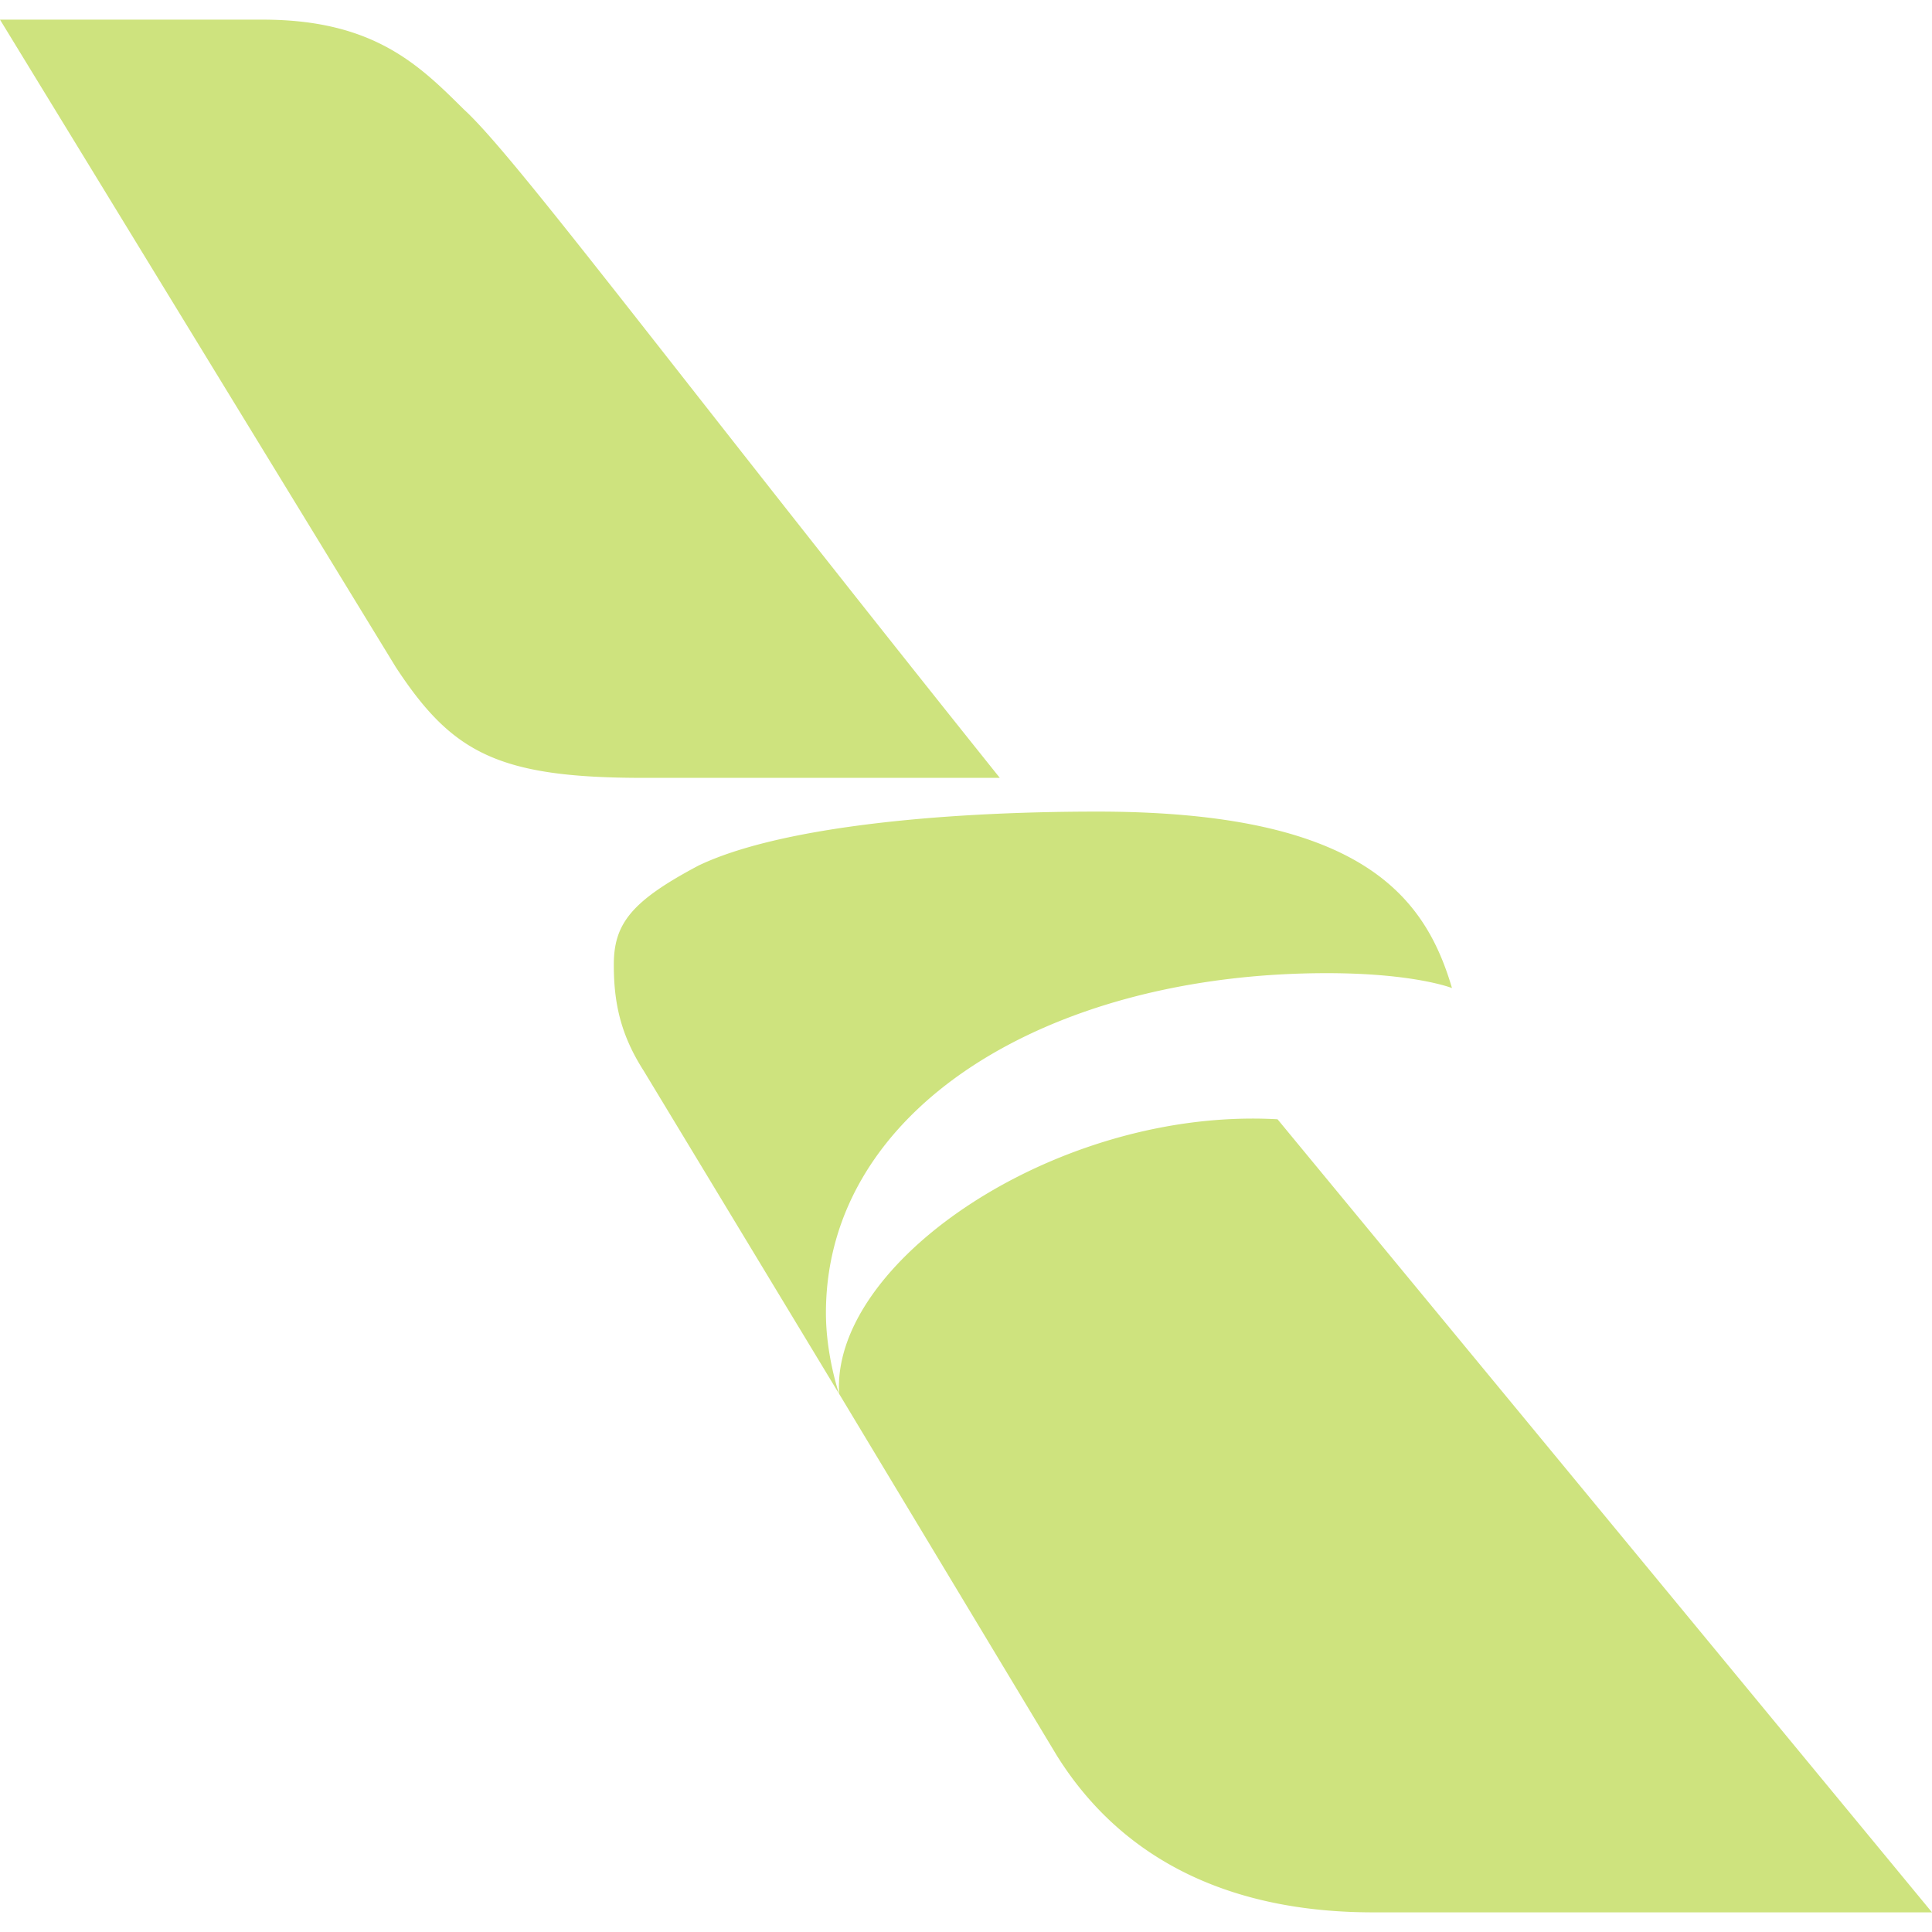
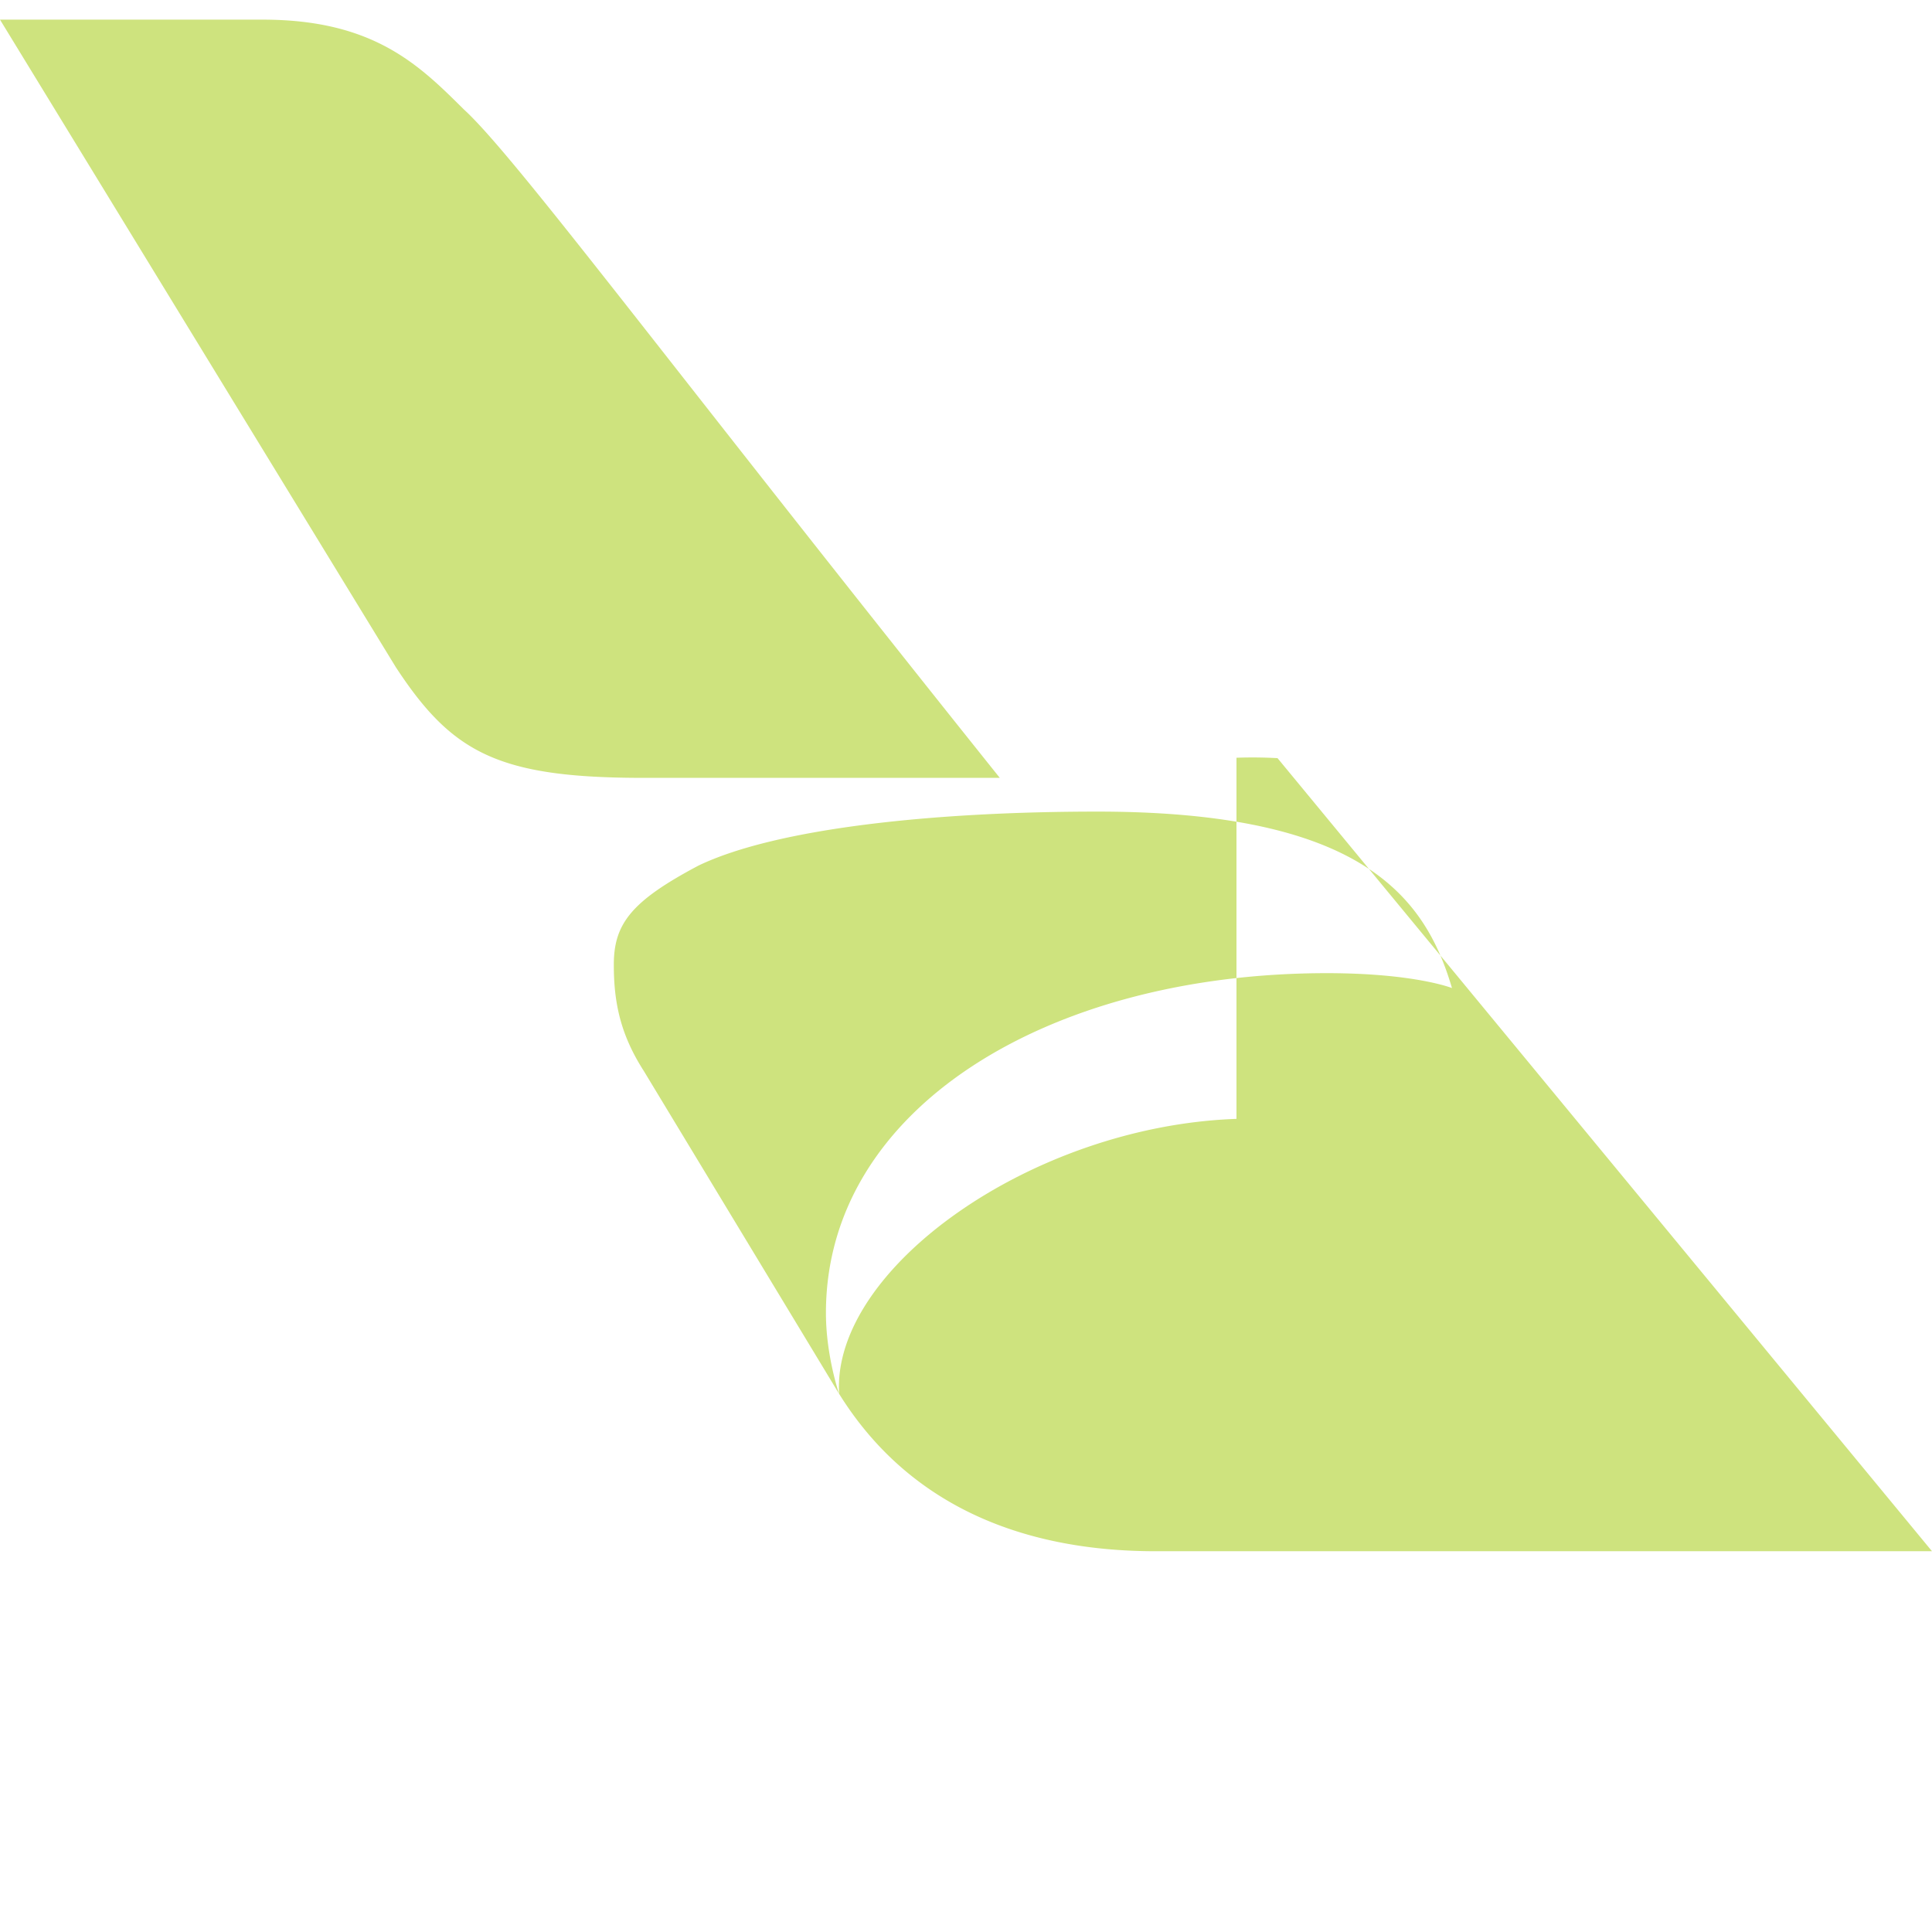
<svg xmlns="http://www.w3.org/2000/svg" role="img" width="32px" height="32px" viewBox="0 0 24 24">
  <title>American Airlines</title>
-   <path fill="#cee37e" d="M0 .244h3.264c1.377 0 1.942.563 2.499 1.116.637.58 2.57 3.196 6.657 8.303H7.997c-1.809 0-2.38-.308-3.08-1.375zm10.424 17.072l-2.427-4.013c-.292-.455-.372-.854-.372-1.318 0-.51.217-.79 1.053-1.233.973-.466 2.933-.67 4.954-.67 3.283 0 4.07 1.055 4.405 2.192 0 0-.464-.185-1.554-.185-3.459 0-6.223 1.68-6.223 4.221 0 .534.164 1.006.164 1.006zm4.936-3.417c-2.547.089-5.032 1.869-4.936 3.416l2.7 4.486c.836 1.344 2.215 1.955 3.932 1.955H24l-8.13-9.852a5.55 5.55 0 0 0-.51-.005Z" />
+   <path fill="#cee37e" d="M0 .244h3.264c1.377 0 1.942.563 2.499 1.116.637.58 2.57 3.196 6.657 8.303H7.997c-1.809 0-2.38-.308-3.08-1.375zm10.424 17.072l-2.427-4.013c-.292-.455-.372-.854-.372-1.318 0-.51.217-.79 1.053-1.233.973-.466 2.933-.67 4.954-.67 3.283 0 4.07 1.055 4.405 2.192 0 0-.464-.185-1.554-.185-3.459 0-6.223 1.68-6.223 4.221 0 .534.164 1.006.164 1.006zm4.936-3.417c-2.547.089-5.032 1.869-4.936 3.416c.836 1.344 2.215 1.955 3.932 1.955H24l-8.13-9.852a5.55 5.55 0 0 0-.51-.005Z" />
</svg>